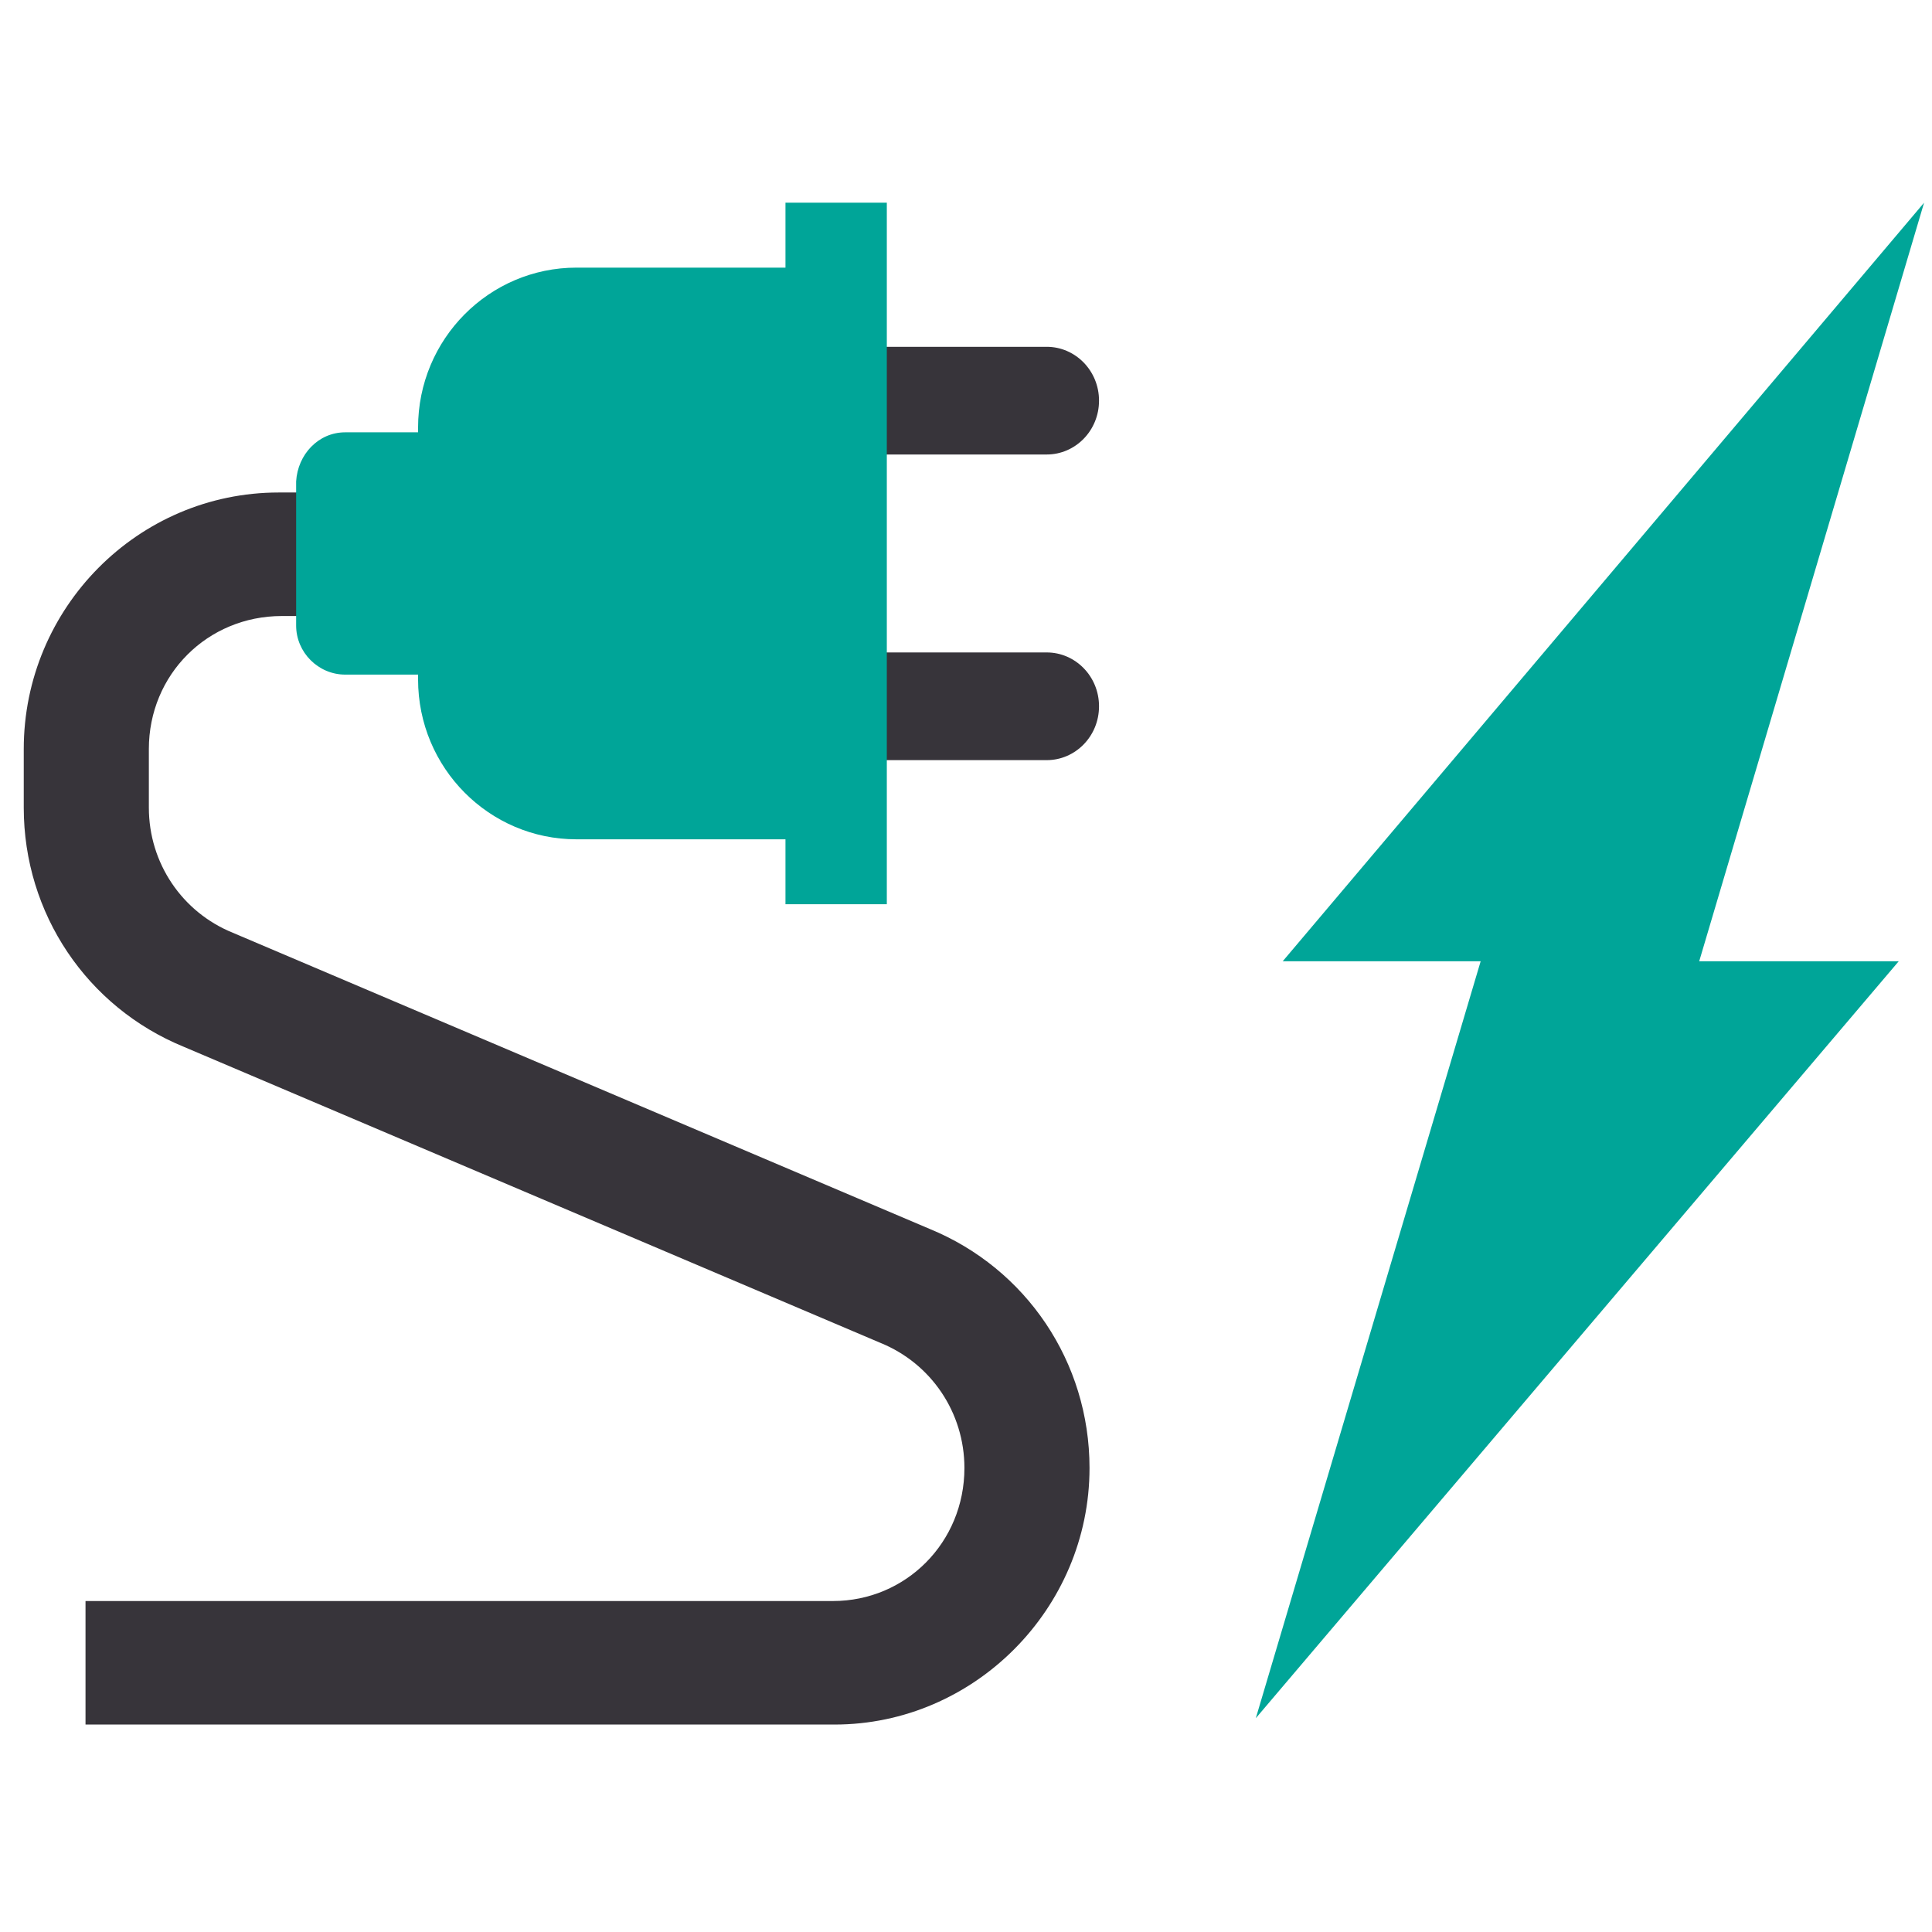
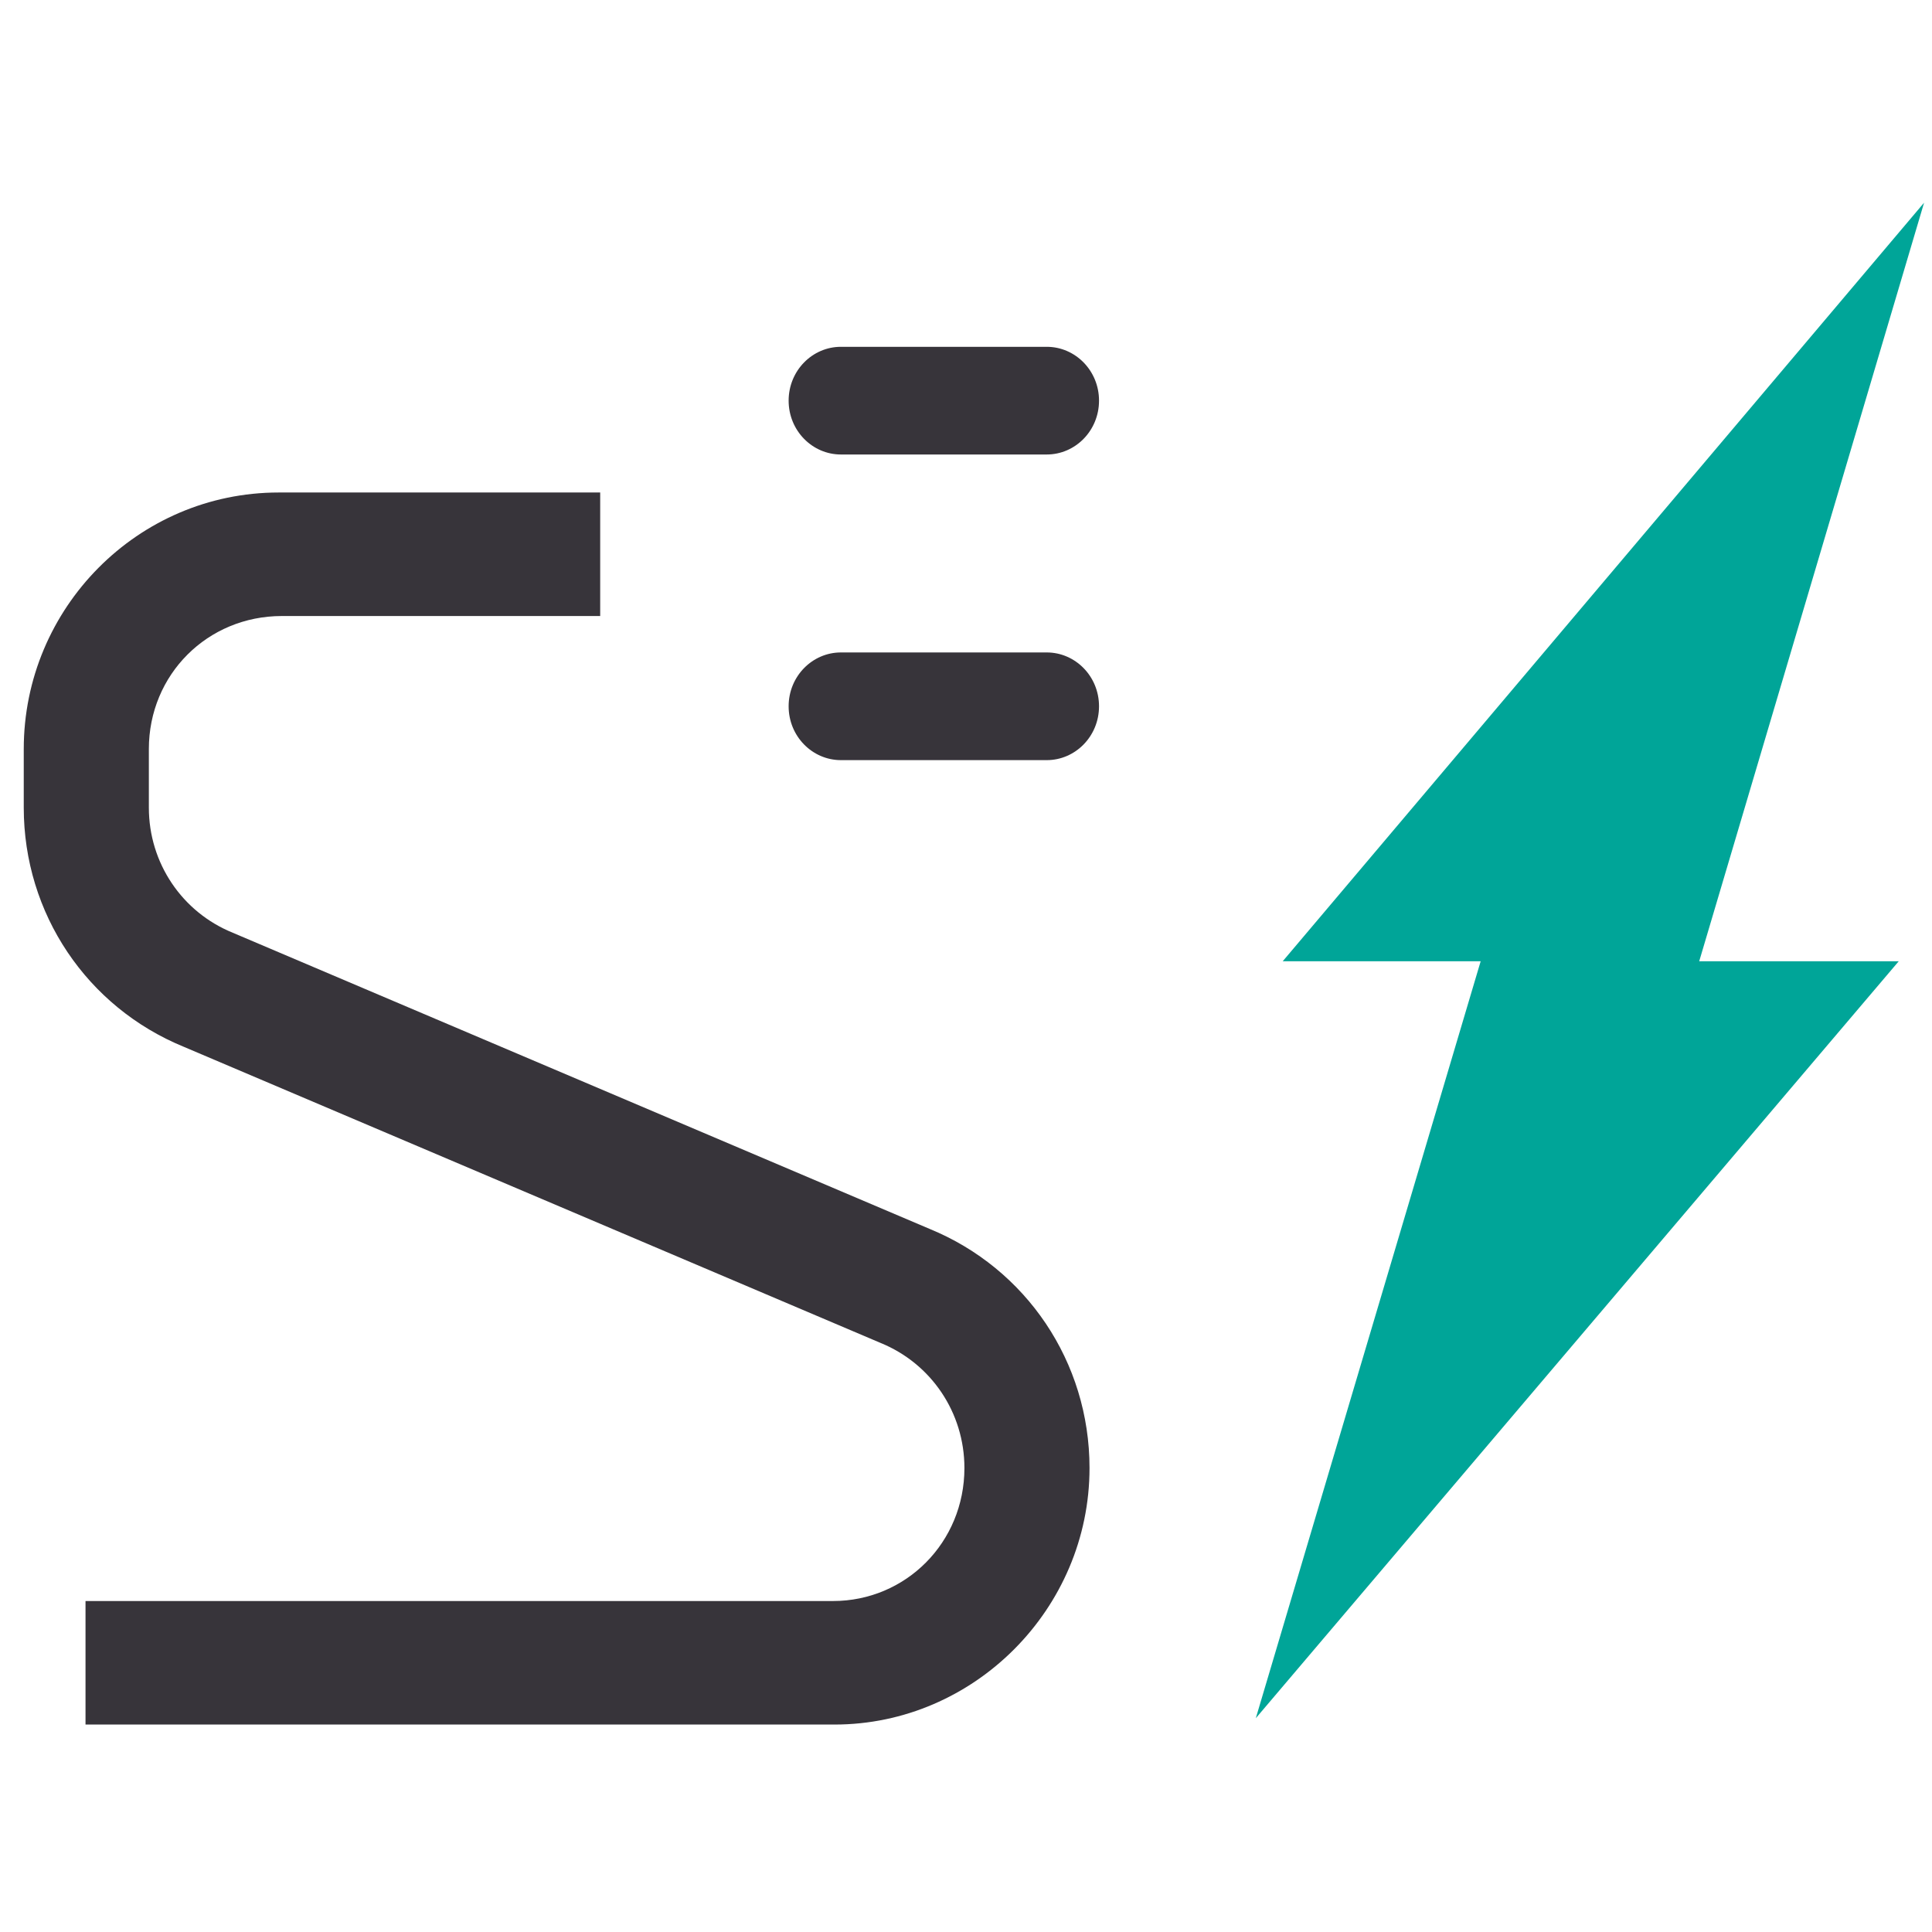
<svg xmlns="http://www.w3.org/2000/svg" enable-background="new 0 0 122 122" viewBox="0 0 122 122">
  <g fill="#37343a">
-     <path d="m5.4 108.9h47.3c8.8 0 16.1-7.3 16.1-16.2 0-6.7-4-12.6-10.1-15.1l-44-18.7c-3.2-1.3-5.3-4.4-5.3-7.9v-3.7c0-4.7 3.7-8.4 8.4-8.4h20.1v-7.8h-20.3c-8.9 0-16.1 7.3-16.1 16.2v3.7c0 6.7 4 12.6 10.1 15.1l44 18.7c3.2 1.3 5.3 4.4 5.3 7.9 0 4.7-3.7 8.4-8.3 8.4h-47.2z" />
+     <path d="m5.4 108.9h47.3c8.8 0 16.1-7.3 16.1-16.2 0-6.7-4-12.6-10.1-15.1l-44-18.7c-3.2-1.3-5.3-4.4-5.3-7.9v-3.7c0-4.7 3.7-8.4 8.4-8.4h20.1v-7.8h-20.3c-8.9 0-16.1 7.3-16.1 16.2v3.7c0 6.7 4 12.6 10.1 15.1l44 18.7c3.2 1.3 5.3 4.4 5.3 7.9 0 4.7-3.7 8.4-8.3 8.4h-47.2" />
    <path d="m53.1 28.7h13c1.8 0 3.3-1.5 3.3-3.4s-1.5-3.4-3.3-3.4h-13c-1.8 0-3.3 1.5-3.3 3.4s1.5 3.4 3.3 3.4" />
    <path d="m53.1 48h13c1.8 0 3.3-1.5 3.3-3.4 0-1.9-1.5-3.4-3.3-3.4h-13c-1.8 0-3.3 1.5-3.3 3.4 0 1.9 1.5 3.4 3.3 3.4" />
  </g>
-   <path d="m21.8 27.3h4.6v-.3c0-5.6 4.5-10.1 10-10.1h13.2v-4.1h6.4v44.3h-6.4v-4.1h-13.2c-5.5 0-10-4.5-10-10.1v-.3h-4.6c-1.7 0-3.1-1.4-3.1-3.1v-9.1c.1-1.7 1.4-3.1 3.1-3.1" fill="#00a598" />
  <path d="m81 60.7h12.5l-14.2 47.8 40.6-47.8h-12.6l14.2-47.9z" fill="#00a598" />
</svg>